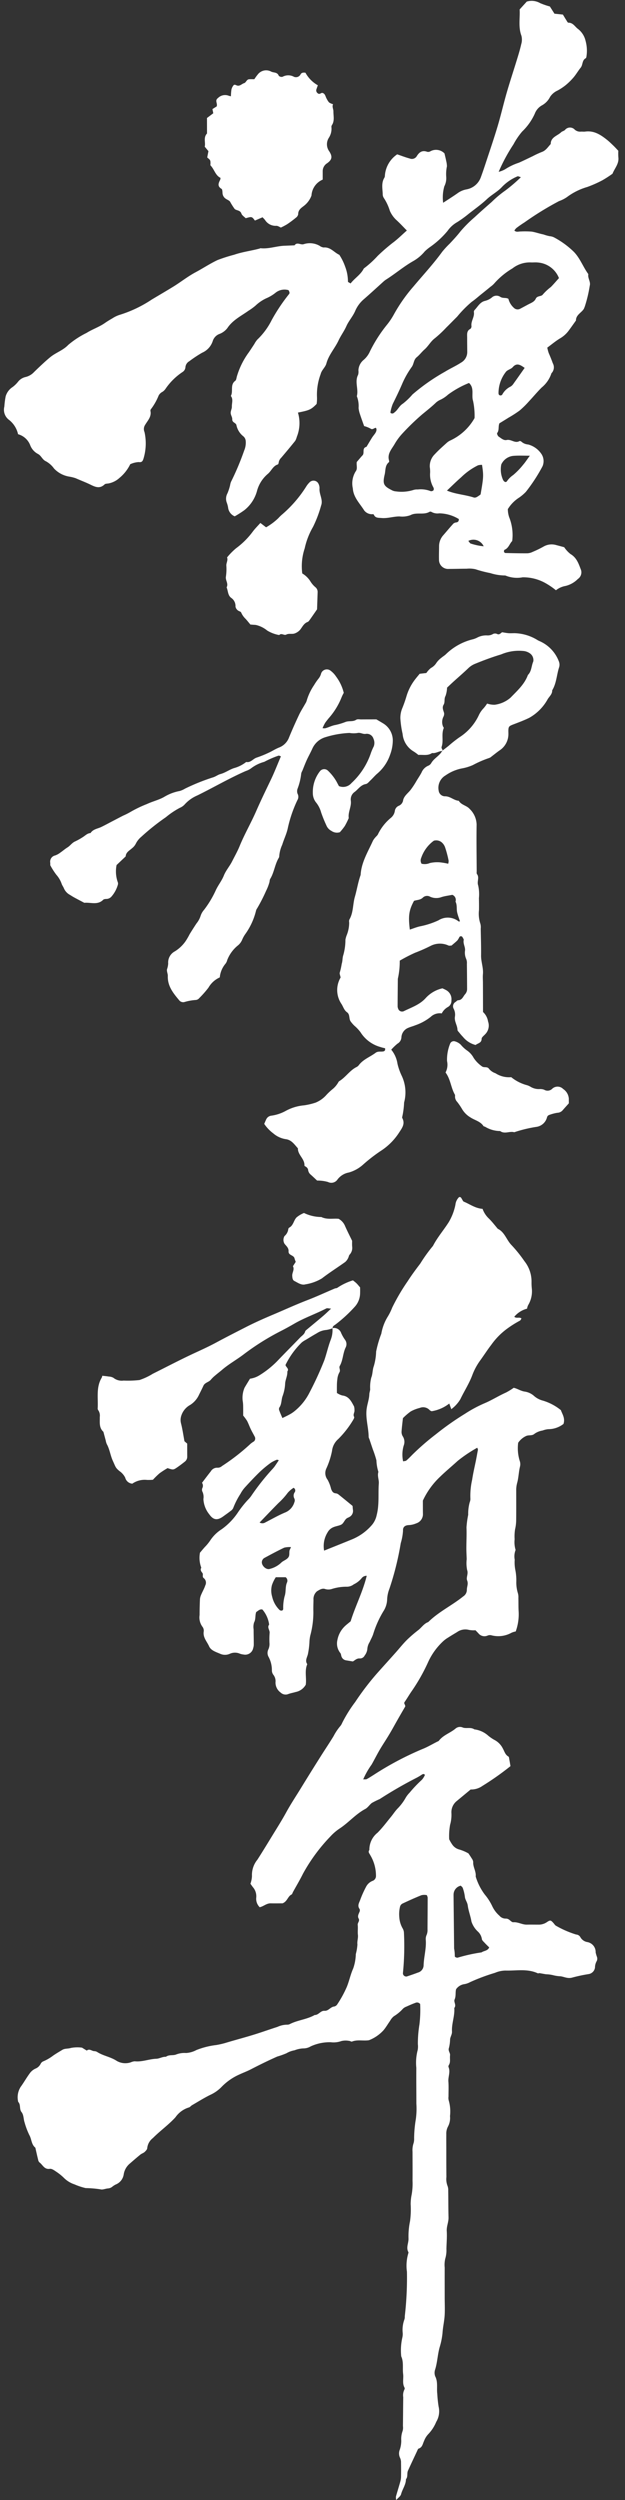
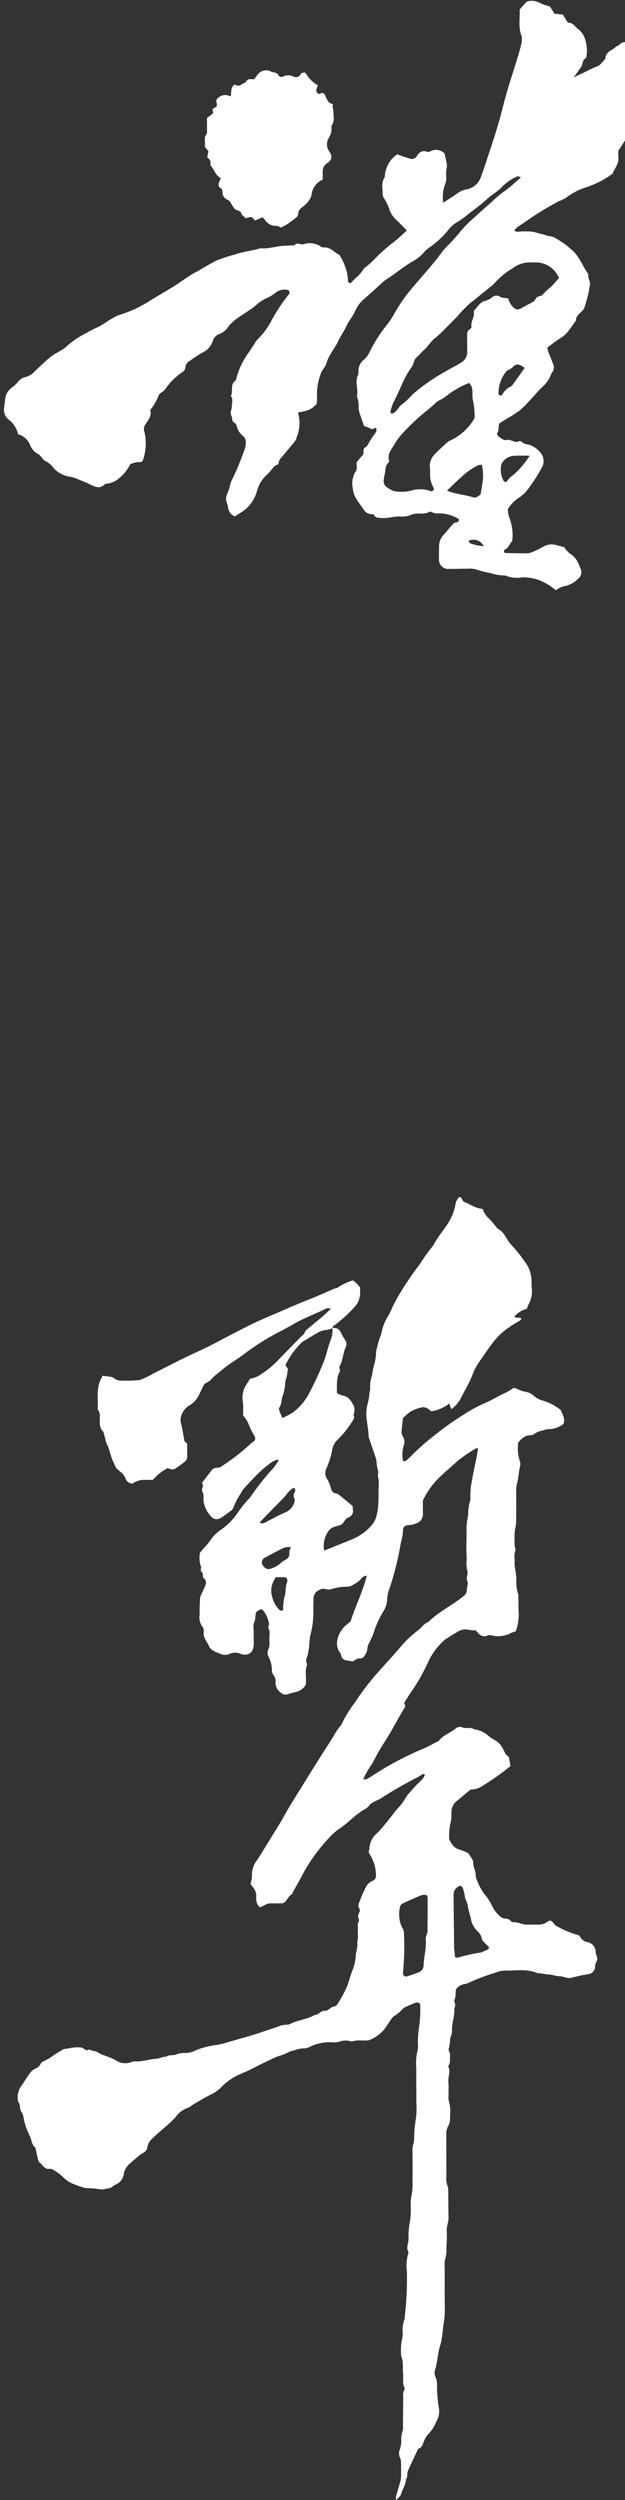
<svg xmlns="http://www.w3.org/2000/svg" width="116" height="464" viewBox="0 0 116 464">
  <rect x="0" y="0" width="116" height="464" fill="#333333" stroke="none" />
  <defs>
    <clipPath id="a">
      <rect width="116" height="464" transform="translate(-0.198 0.388)" fill="#fff" />
    </clipPath>
  </defs>
  <g transform="translate(0.641 0.071)">
    <g transform="translate(-0.443 -0.458)" clip-path="url(#a)">
-       <path d="M114.039,27.84a11.014,11.014,0,0,0,.009,1.217c.141,1.2-.7,2.03-1.086,3.032a21.8,21.8,0,0,1-1.878,1.217,22.15,22.15,0,0,1-2.793,1.239,11.741,11.741,0,0,0-3.8,1.892,6.389,6.389,0,0,1-1.456.737,56.627,56.627,0,0,0-6.411,3.949c-.518.323-1.018.677-1.5,1.042a2.164,2.164,0,0,0-.375.473c.37.359.8.157,1.184.17a16,16,0,0,1,2.05.029c.727.121,1.427.381,2.16.522a7.9,7.9,0,0,0,1.155.325,2.2,2.2,0,0,1,.958.3,16.014,16.014,0,0,1,3.558,2.631c1.164,1.221,1.694,2.8,2.663,4.113-.155.746.473,1.421.26,2.145a24.7,24.7,0,0,1-.884,3.756,4.7,4.7,0,0,1-.222.556c-.462.733-1.463,1.1-1.454,2.152-.478.661-.94,1.333-1.431,1.983a5.328,5.328,0,0,1-1.532,1.336c-.812.489-1.541,1.109-2.358,1.71a7.188,7.188,0,0,0,.267,1.015c.271.619.525,1.239.751,1.876a1.563,1.563,0,0,1-.247,1.867,5.7,5.7,0,0,1-1.806,2.64c-.826.816-1.566,1.719-2.362,2.566a17.365,17.365,0,0,1-1.723,1.7,21.616,21.616,0,0,1-2.057,1.329c-.576.361-1.155.715-1.709,1.056-.256.6,0,1.264-.419,1.806-.076.1.114.558.3.672.449.291.909.746,1.472.619.83-.188,1.534.69,2.373.2.072-.043.256.022.341.094a2.1,2.1,0,0,0,1.276.538,4.306,4.306,0,0,1,2.53,1.878,2.422,2.422,0,0,1,.132,2.158,31.067,31.067,0,0,1-3.1,4.76A8.2,8.2,0,0,1,95.631,92.2a6.629,6.629,0,0,0-2.1,2.143,4.99,4.99,0,0,0,.24,1.47,8.922,8.922,0,0,1,.574,4.451c-.5.482-.648,1.309-1.42,1.623-.076.031-.13.244-.108.354s.166.244.258.244c1.373.034,2.743.065,4.116.054a2.578,2.578,0,0,0,.971-.271,19.455,19.455,0,0,0,2.014-.984,2.984,2.984,0,0,1,2.371-.262c.462.119.92.244,1.445.385a5.608,5.608,0,0,0,1.173,1.271c1.18.688,1.53,1.867,1.963,2.983a1.492,1.492,0,0,1-.6,1.645,4.806,4.806,0,0,1-2.288,1.293,3.916,3.916,0,0,0-1.777.8,13.4,13.4,0,0,0-2.075-1.4,8.431,8.431,0,0,0-4.107-1.006,5.626,5.626,0,0,1-3.217-.338,9.151,9.151,0,0,1-2.791-.444,22.091,22.091,0,0,1-2.741-.713,5.129,5.129,0,0,0-1.635-.1c-1.1,0-2.2.04-3.293.038a1.694,1.694,0,0,1-1.848-1.75c-.022-.825.013-1.647.016-2.47a3.064,3.064,0,0,1,.8-2.053c.628-.722,1.234-1.457,1.88-2.16a1.1,1.1,0,0,1,.556-.2c.334-.065.44-.28.435-.616A7.179,7.179,0,0,0,80.81,95.12a2.271,2.271,0,0,1-1.4-.235.432.432,0,0,0-.386-.061c-1.106.67-2.434.016-3.585.645a4.416,4.416,0,0,1-2.017.226c-1.131,0-2.214.4-3.358.291-.547-.052-1.106.034-1.386-.594a.241.241,0,0,0-.162-.119,1.814,1.814,0,0,1-1.635-.681c-.814-1.313-2.01-2.429-2.118-4.113a4.223,4.223,0,0,1,.529-3.138c.39-.5.119-1.06.2-1.746.224-.258.527-.619.832-.975.087-.1.188-.2.276-.3.368-.453-.175-1.32.7-1.544.352-.58.693-1.168,1.054-1.741.325-.509.906-1.006.787-1.591-.105-.538-.63.282-1.032-.018a5.466,5.466,0,0,0-1.247-.5c-.229-.645-.509-1.4-.758-2.165a5.082,5.082,0,0,1-.271-1.183,4.942,4.942,0,0,0-.325-2.2c.359-1.3-.444-2.674.24-3.971a2.033,2.033,0,0,0,.056-.809,2.644,2.644,0,0,1,.976-1.959,4.438,4.438,0,0,0,1.18-1.611,26.376,26.376,0,0,1,3.185-4.96A12.842,12.842,0,0,0,72.389,58.2,29.69,29.69,0,0,1,76,53.044c1.79-2.14,3.7-4.184,5.341-6.45a16.344,16.344,0,0,1,1.391-1.513c.7-.744,1.389-1.486,2.021-2.3a23.552,23.552,0,0,1,2.611-2.613c1.043-.973,2.118-1.912,3.19-2.851a19.4,19.4,0,0,1,2.506-2.1,29.335,29.335,0,0,0,2.9-2.485c-.321-.085-.516-.211-.63-.157a8.572,8.572,0,0,0-2.856,1.939c-.819.905-1.945,1.461-2.84,2.306-1.039.975-2.214,1.806-3.338,2.685a20.574,20.574,0,0,1-2.145,1.56,5.474,5.474,0,0,0-1.81,1.643,16.512,16.512,0,0,1-3.3,3.023,8.145,8.145,0,0,0-.933.784,7.689,7.689,0,0,1-2.153,1.8c-1.774,1.011-3.324,2.351-5.05,3.438a3.792,3.792,0,0,0-.485.383c-1.218,1.1-2.418,2.212-3.659,3.286a5.941,5.941,0,0,0-1.557,2.138c-.437,1.015-1.193,1.824-1.629,2.8-.415.944-1.036,1.764-1.458,2.671-.686,1.468-1.835,2.68-2.261,4.281-.2.726-.873,1.188-1.061,1.968a10.859,10.859,0,0,0-.686,4.18,6.924,6.924,0,0,1-.063,1.36c-1.025,1.042-1.335,1.181-3.47,1.6a6.805,6.805,0,0,1-.209,4.507,2.945,2.945,0,0,1-.294.737c-.85,1.065-1.727,2.109-2.609,3.149a1.527,1.527,0,0,0-.462.887c-.011.123-.076.32-.159.347-.915.28-1.2,1.226-1.884,1.775a6.292,6.292,0,0,0-2,3.218,6.834,6.834,0,0,1-2.351,3.514,20.546,20.546,0,0,1-1.765,1.125,2.008,2.008,0,0,1-1.211-1.515,4.624,4.624,0,0,0-.245-.982,2.072,2.072,0,0,1,.108-1.771,9.327,9.327,0,0,0,.5-1.544,2.588,2.588,0,0,1,.159-.589A49.808,49.808,0,0,0,44.6,83.468a3.7,3.7,0,0,0,.285-1.788,1.247,1.247,0,0,0-.44-.854,3.537,3.537,0,0,1-1.276-2.033c-.065-.5-.812-.486-.781-1.118.02-.383-.276-.778-.292-1.172s.231-.787.218-1.177c-.025-.663.3-1.369-.188-1.99.487-.87-.191-2.071.819-2.813.179-.132.218-.482.28-.74a14.416,14.416,0,0,1,2.245-4.554c.343-.5.677-1.017,1.012-1.526a4.39,4.39,0,0,1,.561-.831,13,13,0,0,0,2.658-3.606,33.438,33.438,0,0,1,3.143-4.731c.081-.105.2-.249.177-.352-.034-.184-.132-.477-.245-.5a2.659,2.659,0,0,0-2.331.477,7.227,7.227,0,0,1-1.736,1.044A7.479,7.479,0,0,0,46.7,56.574a11.18,11.18,0,0,1-1.321.959c-1.38.982-2.93,1.73-3.914,3.225A3.359,3.359,0,0,1,40,61.832a2.057,2.057,0,0,0-1.229,1.293,3.555,3.555,0,0,1-1.99,2.194A23.647,23.647,0,0,0,34.4,66.9a1.407,1.407,0,0,0-.709,1.172,1.164,1.164,0,0,1-.523.814A11.523,11.523,0,0,0,30.008,72a2.032,2.032,0,0,1-.572.569,1.643,1.643,0,0,0-.709.679,10.807,10.807,0,0,1-1.391,2.483.477.477,0,0,0-.137.37c.236,1.076-.5,1.784-.971,2.582a1.4,1.4,0,0,0-.13,1.349,9.717,9.717,0,0,1-.206,5c-.128.356-.26.67-.857.574a4.325,4.325,0,0,0-1.586.4,7.535,7.535,0,0,1-2,2.544,4.154,4.154,0,0,1-1.976,1.013c-.26.058-.608.025-.774.182-.866.827-1.647.536-2.591.069-.9-.444-1.864-.8-2.793-1.215a7.481,7.481,0,0,0-1.173-.291,4.982,4.982,0,0,1-2.829-1.5,4.559,4.559,0,0,0-1.5-1.342c-.682-.3-.846-1.02-1.467-1.356a3.06,3.06,0,0,1-1.465-1.649,3.382,3.382,0,0,0-2.248-2.024A4.67,4.67,0,0,0,.987,77.8a2.344,2.344,0,0,1-.9-2.492,15.094,15.094,0,0,1,.245-1.9,3.087,3.087,0,0,1,1.29-1.728,5.468,5.468,0,0,0,1.023-1A2.461,2.461,0,0,1,4,69.826a3.116,3.116,0,0,0,1.575-.9q.878-.864,1.788-1.7c.4-.372.812-.731,1.232-1.078,1.045-.867,2.382-1.26,3.358-2.293a16.53,16.53,0,0,1,3.4-2.223c1.09-.69,2.328-1.087,3.385-1.827.446-.312.913-.594,1.386-.865a5.575,5.575,0,0,1,1.276-.628A23.03,23.03,0,0,0,27.45,55.44c1.337-.8,2.687-1.587,4.02-2.407,1.384-.856,2.658-1.878,4.1-2.649,1.375-.735,2.683-1.609,4.089-2.273a29.927,29.927,0,0,1,3.082-.986c1.537-.529,3.15-.724,4.713-1.143.063-.018.128-.072.191-.065,1.519.166,2.959-.412,4.455-.462.617-.02,1.234-.052,1.851-.076.471-.686,1.113-.022,1.7-.213a3.651,3.651,0,0,1,2.968.314,1.514,1.514,0,0,0,.738.3c1.249-.119,1.929.926,2.9,1.36a9.893,9.893,0,0,1,1.075,2.174,7.82,7.82,0,0,1,.527,2.8c-.013.085.292.211.491.343.774-1,1.891-1.643,2.454-2.781a18.039,18.039,0,0,0,2.573-2.338,35.25,35.25,0,0,1,2.779-2.414c.917-.675,1.73-1.495,2.636-2.295-.642-.645-1.283-1.351-1.99-1.988a5.153,5.153,0,0,1-1.162-1.658A9.275,9.275,0,0,0,70.527,36.6a1.281,1.281,0,0,1-.215-.769c-.04-1.013-.28-2.057.316-3.008a.809.809,0,0,0,.087-.394A5.229,5.229,0,0,1,73,28.49c.787.269,1.543.567,2.324.775a1.058,1.058,0,0,0,1.283-.39c.458-.764,1.016-1.2,1.961-.854a.8.8,0,0,0,.588-.092,2.176,2.176,0,0,1,2.62.392c.11.475.227.928.316,1.385a4.647,4.647,0,0,1,.139,1,7.028,7.028,0,0,0-.132,1.948,3.344,3.344,0,0,1-.354,1.775,7.664,7.664,0,0,0-.218,3.055c.94-.621,1.806-1.161,2.64-1.748a4.051,4.051,0,0,1,1.633-.728,3.49,3.49,0,0,0,2.719-2.248c.328-.89.63-1.791.926-2.689.74-2.252,1.51-4.5,2.187-6.766.619-2.073,1.1-4.187,1.7-6.266.583-2.019,1.245-4.014,1.86-6.024.3-.97.6-1.943.821-2.934a2.991,2.991,0,0,0,.045-1.6c-.61-1.614-.238-3.252-.334-4.881.48-.531.94-1.033,1.326-1.459a3.121,3.121,0,0,1,2.472.282,13.655,13.655,0,0,0,1.815.628c.227.356.516.811.848,1.336.5.054,1.03.108,1.568.164.22.361.424.71.642,1.051.108.166.242.457.363.457.9-.018,1.238.775,1.837,1.19a3.9,3.9,0,0,1,1.371,2.2,6.854,6.854,0,0,1,.164,2.844c-.009.13-.056.32-.148.368-.7.381-.5,1.217-.926,1.741-.469.576-.837,1.233-1.317,1.8a11.553,11.553,0,0,1-1.463,1.443,10.107,10.107,0,0,1-1.525,1.011,3.251,3.251,0,0,0-1.386,1.183,3.65,3.65,0,0,1-1.534,1.58,2.96,2.96,0,0,0-1.3,1.537,10.675,10.675,0,0,1-2.353,3.319,13.3,13.3,0,0,0-1.593,2.353,32.324,32.324,0,0,0-2.755,5.112,4.777,4.777,0,0,0,1.2-.473,10.679,10.679,0,0,1,2.557-1.221c.866-.385,1.721-.809,2.58-1.217a17.308,17.308,0,0,1,1.66-.769c.778-.269,1.153-.941,1.667-1.479,0-1.3,1.234-1.511,1.934-2.19.191-.179.5-.229.7-.41a1.192,1.192,0,0,1,1.81-.087,1.479,1.479,0,0,0,1.131.385c.274-.02.554.027.823-.009,1.635-.226,2.871.592,4.056,1.535.428.341.819.731,1.214,1.109.294.287.568.594.886.928M103.023,51.462a4.588,4.588,0,0,0-3.973-2.9c-.406-.047-.823.011-1.234-.011a5.222,5.222,0,0,0-3.428,1.112,13.958,13.958,0,0,0-3.307,2.714,3.987,3.987,0,0,1-.76.686c-.572.477-1.158.946-1.741,1.414s-1.135.97-1.747,1.39a20.931,20.931,0,0,0-2.708,2.752c-.682.675-1.348,1.367-2.035,2.039a20.914,20.914,0,0,1-2.1,1.968c-.778.58-1.2,1.448-1.907,2.071-.514.45-.929,1.02-1.456,1.45-.583.473-.52,1.221-.915,1.786a16.547,16.547,0,0,0-1.725,3.008c-.559,1.318-1.18,2.6-1.813,3.877a7.566,7.566,0,0,0-.431,1.553.187.187,0,0,0,.09.161.676.676,0,0,0,.37.054,1.066,1.066,0,0,0,.33-.229c.594-.448.848-1.181,1.532-1.6a12.18,12.18,0,0,0,1.772-1.7,36.661,36.661,0,0,1,6.019-4.213c.969-.6,2.019-1.06,2.977-1.685a2.249,2.249,0,0,0,1.169-2c-.007-.89-.018-1.777-.018-2.667,0-.605-.117-1.246.6-1.609a.638.638,0,0,0,.2-.538c-.119-.912.6-1.674.449-2.589a.5.5,0,0,1,.132-.368c.6-.625,1.009-1.488,1.945-1.7a3.184,3.184,0,0,0,1.261-.63,1.263,1.263,0,0,1,1.521-.143c.5.361,1.077.112,1.546.39A3.357,3.357,0,0,0,94.673,57a.976.976,0,0,0,1.142.155c.482-.253.962-.513,1.44-.771.541-.291,1.191-.5,1.458-1.085.287-.625,1.036-.359,1.341-.818a9.871,9.871,0,0,1,1.463-1.363c.482-.484.924-1.009,1.505-1.652M86.333,70.924a17.576,17.576,0,0,0-3.888,2.158A5.967,5.967,0,0,1,81.109,74a3.439,3.439,0,0,0-.866.522c-.83.807-1.741,1.515-2.629,2.252a43.947,43.947,0,0,0-3.686,3.57,10.821,10.821,0,0,0-1.436,1.968c-.534.908-1.346,1.746-1.018,2.961.031.112.052.3-.009.354-.745.587-.606,1.508-.783,2.266-.417,1.764-.22,2.154,1.324,2.936a1.832,1.832,0,0,0,.769.22,7.334,7.334,0,0,0,3.235-.262,2.146,2.146,0,0,1,.8-.094,4.969,4.969,0,0,1,2.4.312.59.59,0,0,0,.534-.17.619.619,0,0,0-.031-.533,4.789,4.789,0,0,1-.6-2.748,5.818,5.818,0,0,0-.063-1.022,3.089,3.089,0,0,1,.942-2.394c.693-.755,1.472-1.432,2.232-2.125a2.683,2.683,0,0,1,.68-.435,10,10,0,0,0,4.455-4.135,13.252,13.252,0,0,0-.274-3.174c-.357-1.085.3-2.38-.754-3.342M82.235,90.9c1.6.686,3.376.751,5.029,1.3a.871.871,0,0,0,.57-.139,5.241,5.241,0,0,0,.642-.446c.559-3.2.572-3.49.269-5.493a2.623,2.623,0,0,0-.749.087,12.12,12.12,0,0,0-3.129,2.225c-.906.789-1.759,1.641-2.631,2.461m15.382-6.47c-1.149,0-2.1-.049-3.033.025a2.752,2.752,0,0,0-2.142,1.363.84.84,0,0,0-.15.37,4.681,4.681,0,0,0,.366,2.763c.227.372.525.506.734.186a4.387,4.387,0,0,1,1.131-1.116,13.29,13.29,0,0,0,1.833-1.889c.4-.455.725-.97,1.263-1.7m-.962-16.3-.269-.184c-.657-.444-1.265-.737-1.947.047-.334.385-1.018.5-1.294.908a6.4,6.4,0,0,0-1.344,3.94c.011.238.119.381.332.4a.413.413,0,0,0,.35-.132,3.464,3.464,0,0,1,1.57-1.517,1.778,1.778,0,0,0,.559-.574c.671-.928,1.323-1.867,2.044-2.889m-7.607,33.113a2.091,2.091,0,0,0-2.853-1c.2.229.323.486.476.5a11.035,11.035,0,0,0,2.378.5" transform="translate(0.522 0.541)" fill="#fff" fill-rule="evenodd" />
+       <path d="M114.039,27.84a11.014,11.014,0,0,0,.009,1.217c.141,1.2-.7,2.03-1.086,3.032a21.8,21.8,0,0,1-1.878,1.217,22.15,22.15,0,0,1-2.793,1.239,11.741,11.741,0,0,0-3.8,1.892,6.389,6.389,0,0,1-1.456.737,56.627,56.627,0,0,0-6.411,3.949c-.518.323-1.018.677-1.5,1.042a2.164,2.164,0,0,0-.375.473c.37.359.8.157,1.184.17a16,16,0,0,1,2.05.029c.727.121,1.427.381,2.16.522a7.9,7.9,0,0,0,1.155.325,2.2,2.2,0,0,1,.958.3,16.014,16.014,0,0,1,3.558,2.631c1.164,1.221,1.694,2.8,2.663,4.113-.155.746.473,1.421.26,2.145a24.7,24.7,0,0,1-.884,3.756,4.7,4.7,0,0,1-.222.556c-.462.733-1.463,1.1-1.454,2.152-.478.661-.94,1.333-1.431,1.983a5.328,5.328,0,0,1-1.532,1.336c-.812.489-1.541,1.109-2.358,1.71a7.188,7.188,0,0,0,.267,1.015c.271.619.525,1.239.751,1.876a1.563,1.563,0,0,1-.247,1.867,5.7,5.7,0,0,1-1.806,2.64c-.826.816-1.566,1.719-2.362,2.566a17.365,17.365,0,0,1-1.723,1.7,21.616,21.616,0,0,1-2.057,1.329c-.576.361-1.155.715-1.709,1.056-.256.6,0,1.264-.419,1.806-.076.1.114.558.3.672.449.291.909.746,1.472.619.83-.188,1.534.69,2.373.2.072-.043.256.022.341.094a2.1,2.1,0,0,0,1.276.538,4.306,4.306,0,0,1,2.53,1.878,2.422,2.422,0,0,1,.132,2.158,31.067,31.067,0,0,1-3.1,4.76A8.2,8.2,0,0,1,95.631,92.2a6.629,6.629,0,0,0-2.1,2.143,4.99,4.99,0,0,0,.24,1.47,8.922,8.922,0,0,1,.574,4.451c-.5.482-.648,1.309-1.42,1.623-.076.031-.13.244-.108.354s.166.244.258.244c1.373.034,2.743.065,4.116.054a2.578,2.578,0,0,0,.971-.271,19.455,19.455,0,0,0,2.014-.984,2.984,2.984,0,0,1,2.371-.262c.462.119.92.244,1.445.385a5.608,5.608,0,0,0,1.173,1.271c1.18.688,1.53,1.867,1.963,2.983a1.492,1.492,0,0,1-.6,1.645,4.806,4.806,0,0,1-2.288,1.293,3.916,3.916,0,0,0-1.777.8,13.4,13.4,0,0,0-2.075-1.4,8.431,8.431,0,0,0-4.107-1.006,5.626,5.626,0,0,1-3.217-.338,9.151,9.151,0,0,1-2.791-.444,22.091,22.091,0,0,1-2.741-.713,5.129,5.129,0,0,0-1.635-.1c-1.1,0-2.2.04-3.293.038a1.694,1.694,0,0,1-1.848-1.75c-.022-.825.013-1.647.016-2.47a3.064,3.064,0,0,1,.8-2.053c.628-.722,1.234-1.457,1.88-2.16a1.1,1.1,0,0,1,.556-.2c.334-.065.44-.28.435-.616A7.179,7.179,0,0,0,80.81,95.12a2.271,2.271,0,0,1-1.4-.235.432.432,0,0,0-.386-.061c-1.106.67-2.434.016-3.585.645a4.416,4.416,0,0,1-2.017.226c-1.131,0-2.214.4-3.358.291-.547-.052-1.106.034-1.386-.594a.241.241,0,0,0-.162-.119,1.814,1.814,0,0,1-1.635-.681c-.814-1.313-2.01-2.429-2.118-4.113a4.223,4.223,0,0,1,.529-3.138c.39-.5.119-1.06.2-1.746.224-.258.527-.619.832-.975.087-.1.188-.2.276-.3.368-.453-.175-1.32.7-1.544.352-.58.693-1.168,1.054-1.741.325-.509.906-1.006.787-1.591-.105-.538-.63.282-1.032-.018a5.466,5.466,0,0,0-1.247-.5c-.229-.645-.509-1.4-.758-2.165a5.082,5.082,0,0,1-.271-1.183,4.942,4.942,0,0,0-.325-2.2c.359-1.3-.444-2.674.24-3.971a2.033,2.033,0,0,0,.056-.809,2.644,2.644,0,0,1,.976-1.959,4.438,4.438,0,0,0,1.18-1.611,26.376,26.376,0,0,1,3.185-4.96A12.842,12.842,0,0,0,72.389,58.2,29.69,29.69,0,0,1,76,53.044c1.79-2.14,3.7-4.184,5.341-6.45a16.344,16.344,0,0,1,1.391-1.513c.7-.744,1.389-1.486,2.021-2.3a23.552,23.552,0,0,1,2.611-2.613c1.043-.973,2.118-1.912,3.19-2.851a19.4,19.4,0,0,1,2.506-2.1,29.335,29.335,0,0,0,2.9-2.485c-.321-.085-.516-.211-.63-.157a8.572,8.572,0,0,0-2.856,1.939c-.819.905-1.945,1.461-2.84,2.306-1.039.975-2.214,1.806-3.338,2.685a20.574,20.574,0,0,1-2.145,1.56,5.474,5.474,0,0,0-1.81,1.643,16.512,16.512,0,0,1-3.3,3.023,8.145,8.145,0,0,0-.933.784,7.689,7.689,0,0,1-2.153,1.8c-1.774,1.011-3.324,2.351-5.05,3.438a3.792,3.792,0,0,0-.485.383c-1.218,1.1-2.418,2.212-3.659,3.286a5.941,5.941,0,0,0-1.557,2.138c-.437,1.015-1.193,1.824-1.629,2.8-.415.944-1.036,1.764-1.458,2.671-.686,1.468-1.835,2.68-2.261,4.281-.2.726-.873,1.188-1.061,1.968a10.859,10.859,0,0,0-.686,4.18,6.924,6.924,0,0,1-.063,1.36c-1.025,1.042-1.335,1.181-3.47,1.6a6.805,6.805,0,0,1-.209,4.507,2.945,2.945,0,0,1-.294.737c-.85,1.065-1.727,2.109-2.609,3.149a1.527,1.527,0,0,0-.462.887c-.011.123-.076.32-.159.347-.915.28-1.2,1.226-1.884,1.775a6.292,6.292,0,0,0-2,3.218,6.834,6.834,0,0,1-2.351,3.514,20.546,20.546,0,0,1-1.765,1.125,2.008,2.008,0,0,1-1.211-1.515,4.624,4.624,0,0,0-.245-.982,2.072,2.072,0,0,1,.108-1.771,9.327,9.327,0,0,0,.5-1.544,2.588,2.588,0,0,1,.159-.589A49.808,49.808,0,0,0,44.6,83.468a3.7,3.7,0,0,0,.285-1.788,1.247,1.247,0,0,0-.44-.854,3.537,3.537,0,0,1-1.276-2.033c-.065-.5-.812-.486-.781-1.118.02-.383-.276-.778-.292-1.172s.231-.787.218-1.177c-.025-.663.3-1.369-.188-1.99.487-.87-.191-2.071.819-2.813.179-.132.218-.482.28-.74a14.416,14.416,0,0,1,2.245-4.554c.343-.5.677-1.017,1.012-1.526a4.39,4.39,0,0,1,.561-.831,13,13,0,0,0,2.658-3.606,33.438,33.438,0,0,1,3.143-4.731c.081-.105.2-.249.177-.352-.034-.184-.132-.477-.245-.5a2.659,2.659,0,0,0-2.331.477,7.227,7.227,0,0,1-1.736,1.044A7.479,7.479,0,0,0,46.7,56.574a11.18,11.18,0,0,1-1.321.959c-1.38.982-2.93,1.73-3.914,3.225A3.359,3.359,0,0,1,40,61.832a2.057,2.057,0,0,0-1.229,1.293,3.555,3.555,0,0,1-1.99,2.194A23.647,23.647,0,0,0,34.4,66.9a1.407,1.407,0,0,0-.709,1.172,1.164,1.164,0,0,1-.523.814A11.523,11.523,0,0,0,30.008,72a2.032,2.032,0,0,1-.572.569,1.643,1.643,0,0,0-.709.679,10.807,10.807,0,0,1-1.391,2.483.477.477,0,0,0-.137.37c.236,1.076-.5,1.784-.971,2.582a1.4,1.4,0,0,0-.13,1.349,9.717,9.717,0,0,1-.206,5c-.128.356-.26.67-.857.574a4.325,4.325,0,0,0-1.586.4,7.535,7.535,0,0,1-2,2.544,4.154,4.154,0,0,1-1.976,1.013c-.26.058-.608.025-.774.182-.866.827-1.647.536-2.591.069-.9-.444-1.864-.8-2.793-1.215a7.481,7.481,0,0,0-1.173-.291,4.982,4.982,0,0,1-2.829-1.5,4.559,4.559,0,0,0-1.5-1.342c-.682-.3-.846-1.02-1.467-1.356a3.06,3.06,0,0,1-1.465-1.649,3.382,3.382,0,0,0-2.248-2.024A4.67,4.67,0,0,0,.987,77.8a2.344,2.344,0,0,1-.9-2.492,15.094,15.094,0,0,1,.245-1.9,3.087,3.087,0,0,1,1.29-1.728,5.468,5.468,0,0,0,1.023-1A2.461,2.461,0,0,1,4,69.826a3.116,3.116,0,0,0,1.575-.9q.878-.864,1.788-1.7c.4-.372.812-.731,1.232-1.078,1.045-.867,2.382-1.26,3.358-2.293a16.53,16.53,0,0,1,3.4-2.223c1.09-.69,2.328-1.087,3.385-1.827.446-.312.913-.594,1.386-.865a5.575,5.575,0,0,1,1.276-.628A23.03,23.03,0,0,0,27.45,55.44c1.337-.8,2.687-1.587,4.02-2.407,1.384-.856,2.658-1.878,4.1-2.649,1.375-.735,2.683-1.609,4.089-2.273a29.927,29.927,0,0,1,3.082-.986c1.537-.529,3.15-.724,4.713-1.143.063-.018.128-.072.191-.065,1.519.166,2.959-.412,4.455-.462.617-.02,1.234-.052,1.851-.076.471-.686,1.113-.022,1.7-.213a3.651,3.651,0,0,1,2.968.314,1.514,1.514,0,0,0,.738.3c1.249-.119,1.929.926,2.9,1.36a9.893,9.893,0,0,1,1.075,2.174,7.82,7.82,0,0,1,.527,2.8c-.013.085.292.211.491.343.774-1,1.891-1.643,2.454-2.781a18.039,18.039,0,0,0,2.573-2.338,35.25,35.25,0,0,1,2.779-2.414c.917-.675,1.73-1.495,2.636-2.295-.642-.645-1.283-1.351-1.99-1.988a5.153,5.153,0,0,1-1.162-1.658A9.275,9.275,0,0,0,70.527,36.6a1.281,1.281,0,0,1-.215-.769c-.04-1.013-.28-2.057.316-3.008a.809.809,0,0,0,.087-.394A5.229,5.229,0,0,1,73,28.49c.787.269,1.543.567,2.324.775a1.058,1.058,0,0,0,1.283-.39c.458-.764,1.016-1.2,1.961-.854a.8.8,0,0,0,.588-.092,2.176,2.176,0,0,1,2.62.392c.11.475.227.928.316,1.385a4.647,4.647,0,0,1,.139,1,7.028,7.028,0,0,0-.132,1.948,3.344,3.344,0,0,1-.354,1.775,7.664,7.664,0,0,0-.218,3.055c.94-.621,1.806-1.161,2.64-1.748a4.051,4.051,0,0,1,1.633-.728,3.49,3.49,0,0,0,2.719-2.248c.328-.89.63-1.791.926-2.689.74-2.252,1.51-4.5,2.187-6.766.619-2.073,1.1-4.187,1.7-6.266.583-2.019,1.245-4.014,1.86-6.024.3-.97.6-1.943.821-2.934a2.991,2.991,0,0,0,.045-1.6c-.61-1.614-.238-3.252-.334-4.881.48-.531.94-1.033,1.326-1.459a3.121,3.121,0,0,1,2.472.282,13.655,13.655,0,0,0,1.815.628c.227.356.516.811.848,1.336.5.054,1.03.108,1.568.164.22.361.424.71.642,1.051.108.166.242.457.363.457.9-.018,1.238.775,1.837,1.19a3.9,3.9,0,0,1,1.371,2.2,6.854,6.854,0,0,1,.164,2.844c-.009.13-.056.32-.148.368-.7.381-.5,1.217-.926,1.741-.469.576-.837,1.233-1.317,1.8c.866-.385,1.721-.809,2.58-1.217a17.308,17.308,0,0,1,1.66-.769c.778-.269,1.153-.941,1.667-1.479,0-1.3,1.234-1.511,1.934-2.19.191-.179.5-.229.7-.41a1.192,1.192,0,0,1,1.81-.087,1.479,1.479,0,0,0,1.131.385c.274-.02.554.027.823-.009,1.635-.226,2.871.592,4.056,1.535.428.341.819.731,1.214,1.109.294.287.568.594.886.928M103.023,51.462a4.588,4.588,0,0,0-3.973-2.9c-.406-.047-.823.011-1.234-.011a5.222,5.222,0,0,0-3.428,1.112,13.958,13.958,0,0,0-3.307,2.714,3.987,3.987,0,0,1-.76.686c-.572.477-1.158.946-1.741,1.414s-1.135.97-1.747,1.39a20.931,20.931,0,0,0-2.708,2.752c-.682.675-1.348,1.367-2.035,2.039a20.914,20.914,0,0,1-2.1,1.968c-.778.58-1.2,1.448-1.907,2.071-.514.45-.929,1.02-1.456,1.45-.583.473-.52,1.221-.915,1.786a16.547,16.547,0,0,0-1.725,3.008c-.559,1.318-1.18,2.6-1.813,3.877a7.566,7.566,0,0,0-.431,1.553.187.187,0,0,0,.09.161.676.676,0,0,0,.37.054,1.066,1.066,0,0,0,.33-.229c.594-.448.848-1.181,1.532-1.6a12.18,12.18,0,0,0,1.772-1.7,36.661,36.661,0,0,1,6.019-4.213c.969-.6,2.019-1.06,2.977-1.685a2.249,2.249,0,0,0,1.169-2c-.007-.89-.018-1.777-.018-2.667,0-.605-.117-1.246.6-1.609a.638.638,0,0,0,.2-.538c-.119-.912.6-1.674.449-2.589a.5.5,0,0,1,.132-.368c.6-.625,1.009-1.488,1.945-1.7a3.184,3.184,0,0,0,1.261-.63,1.263,1.263,0,0,1,1.521-.143c.5.361,1.077.112,1.546.39A3.357,3.357,0,0,0,94.673,57a.976.976,0,0,0,1.142.155c.482-.253.962-.513,1.44-.771.541-.291,1.191-.5,1.458-1.085.287-.625,1.036-.359,1.341-.818a9.871,9.871,0,0,1,1.463-1.363c.482-.484.924-1.009,1.505-1.652M86.333,70.924a17.576,17.576,0,0,0-3.888,2.158A5.967,5.967,0,0,1,81.109,74a3.439,3.439,0,0,0-.866.522c-.83.807-1.741,1.515-2.629,2.252a43.947,43.947,0,0,0-3.686,3.57,10.821,10.821,0,0,0-1.436,1.968c-.534.908-1.346,1.746-1.018,2.961.031.112.052.3-.009.354-.745.587-.606,1.508-.783,2.266-.417,1.764-.22,2.154,1.324,2.936a1.832,1.832,0,0,0,.769.22,7.334,7.334,0,0,0,3.235-.262,2.146,2.146,0,0,1,.8-.094,4.969,4.969,0,0,1,2.4.312.59.59,0,0,0,.534-.17.619.619,0,0,0-.031-.533,4.789,4.789,0,0,1-.6-2.748,5.818,5.818,0,0,0-.063-1.022,3.089,3.089,0,0,1,.942-2.394c.693-.755,1.472-1.432,2.232-2.125a2.683,2.683,0,0,1,.68-.435,10,10,0,0,0,4.455-4.135,13.252,13.252,0,0,0-.274-3.174c-.357-1.085.3-2.38-.754-3.342M82.235,90.9c1.6.686,3.376.751,5.029,1.3a.871.871,0,0,0,.57-.139,5.241,5.241,0,0,0,.642-.446c.559-3.2.572-3.49.269-5.493a2.623,2.623,0,0,0-.749.087,12.12,12.12,0,0,0-3.129,2.225c-.906.789-1.759,1.641-2.631,2.461m15.382-6.47c-1.149,0-2.1-.049-3.033.025a2.752,2.752,0,0,0-2.142,1.363.84.84,0,0,0-.15.37,4.681,4.681,0,0,0,.366,2.763c.227.372.525.506.734.186a4.387,4.387,0,0,1,1.131-1.116,13.29,13.29,0,0,0,1.833-1.889c.4-.455.725-.97,1.263-1.7m-.962-16.3-.269-.184c-.657-.444-1.265-.737-1.947.047-.334.385-1.018.5-1.294.908a6.4,6.4,0,0,0-1.344,3.94c.011.238.119.381.332.4a.413.413,0,0,0,.35-.132,3.464,3.464,0,0,1,1.57-1.517,1.778,1.778,0,0,0,.559-.574c.671-.928,1.323-1.867,2.044-2.889m-7.607,33.113a2.091,2.091,0,0,0-2.853-1c.2.229.323.486.476.5a11.035,11.035,0,0,0,2.378.5" transform="translate(0.522 0.541)" fill="#fff" fill-rule="evenodd" />
      <path d="M25.824,7.394a9.466,9.466,0,0,1,.646-.89A1.955,1.955,0,0,1,29,6.015c.469.19,1.108.067,1.353.744a.762.762,0,0,0,.716.186,2.182,2.182,0,0,1,2.1,0,.952.952,0,0,0,1.234-.45c.186-.343.55-.356.906-.3a5.945,5.945,0,0,0,2.3,2.331c-.085.233-.179.48-.26.728a.639.639,0,0,0,.206.726c.262.249.48.108.718-.02a.6.6,0,0,1,.209-.018c.536.168.534.731.783,1.109a2.984,2.984,0,0,0,.435.668,2.785,2.785,0,0,0,.738.32c-.236.453.067.883.061,1.327-.009.872.258,1.777-.305,2.591a.63.63,0,0,0-.056.4,3.086,3.086,0,0,1-.5,1.932,2.227,2.227,0,0,0,.085,2.49c.624.968.543,1.551-.4,2.219a1.724,1.724,0,0,0-.812,1.533c0,.48,0,.959,0,1.5a3.42,3.42,0,0,0-2.082,2.956,4.3,4.3,0,0,1-1.344,1.867c-.523.419-1.14.764-1.122,1.6a1.032,1.032,0,0,1-.424.645,19.78,19.78,0,0,1-1.633,1.217,11.83,11.83,0,0,1-1.16.614c-.249-.1-.565-.343-.866-.323a2.31,2.31,0,0,1-2.075-1.085c-.126-.164-.276-.3-.455-.5-.482.206-.951.41-1.418.612-.57-.762-.57-.762-1.709-.437-.267-.271-.682-.515-.8-.863-.236-.666-.911-.531-1.261-.867a12.451,12.451,0,0,1-.85-1.351c-.2-.253-.57-.365-.843-.569a1.328,1.328,0,0,1-.554-1.047c-.016-.26-.025-.659-.182-.753-.861-.511-.527-1.116-.222-1.744a1.23,1.23,0,0,0,.027-.3c-.949-.446-1.135-1.573-1.844-2.3-.058-.061-.009-.231-.009-.352-.007-.634-.007-.634-.608-1.125q.1-.538.229-1.172c-.186-.224-.4-.486-.691-.836.193-.762-.3-1.688.424-2.447l-.007-2.873,1.171-.883c-.054-.262-.105-.518-.159-.773l.785-.491c.22-.558-.408-1.085.245-1.56a1.857,1.857,0,0,1,1.866-.471c.162.061.332.1.536.152A10.83,10.83,0,0,1,21.575,9.3a1.988,1.988,0,0,1,.343-.719c.211-.3.446-.087.7-.011.525.159.868-.309,1.315-.444.37-.112.451-.7.929-.722.336-.02.673,0,.967-.007" transform="translate(21.185 7.692)" fill="#fff" fill-rule="evenodd" />
-       <path d="M32.556,56.955A4.518,4.518,0,0,1,34.1,58.481a4.461,4.461,0,0,0,.931,1.058,1.133,1.133,0,0,1,.379.9c-.036,1.091-.072,2.185-.108,3.18-.476.688-.893,1.3-1.326,1.907-.119.166-.251.372-.424.435-.707.262-.969.914-1.389,1.443a2.419,2.419,0,0,1-.983.677c-.5.2-1.077-.045-1.6.226-.4.206-.891-.359-1.3.085a6.4,6.4,0,0,1-2.232-.84,5.146,5.146,0,0,0-2.071-1.029,3.132,3.132,0,0,0-.408-.034l-.637-.049c-.3-.352-.585-.724-.906-1.069a3.554,3.554,0,0,1-.805-1.156c-.076-.2-.471-.251-.657-.433a1.151,1.151,0,0,1-.4-.666,1.817,1.817,0,0,0-.749-1.593c-.7-.475-.606-1.32-.9-1.983.384-.672-.218-1.275-.137-1.934a9.544,9.544,0,0,0,.092-2.051c-.056-.547.35-1.031.13-1.571a12.454,12.454,0,0,1,1.678-1.706,14.616,14.616,0,0,0,3.149-3.16c.415-.536.9-1.02,1.357-1.533.361.278.677.518,1.057.811a11.384,11.384,0,0,0,2.288-1.71,7.418,7.418,0,0,1,.738-.715,22.887,22.887,0,0,0,4.5-5.265,4.074,4.074,0,0,1,.518-.63,1.021,1.021,0,0,1,1.7.273,1.8,1.8,0,0,1,.179.787c-.112,1.1.7,2.136.292,3.212a22.04,22.04,0,0,1-1.507,3.976A13.683,13.683,0,0,0,33.009,52.3a10.475,10.475,0,0,0-.453,4.655" transform="translate(23.345 49.862)" fill="#fff" fill-rule="evenodd" />
-       <path d="M54.648,74.33c-.68-.013-1.256.493-1.956.379-.781.547-1.662.291-2.542.354a7.532,7.532,0,0,0-.882-.645,4.2,4.2,0,0,1-2.044-3.268,17.6,17.6,0,0,1-.415-2.873,4.689,4.689,0,0,1,.381-1.943,23.593,23.593,0,0,0,.774-2.23,9.584,9.584,0,0,1,1.6-3.082c.258-.336.536-.661.828-1.02l1.238-.141a4.281,4.281,0,0,1,.85-.932,2.7,2.7,0,0,0,1.039-.984,4.268,4.268,0,0,1,.9-.91c.274-.242.606-.421.859-.679a10.836,10.836,0,0,1,5.063-2.775,4.273,4.273,0,0,0,.68-.267,3.564,3.564,0,0,1,1.943-.43,1.913,1.913,0,0,0,1.052-.273.872.872,0,0,1,.7-.018c.46.253.666-.105.976-.3.381.058.785.141,1.189.175.366.029.738,0,1.108,0a8.448,8.448,0,0,1,4.291,1.291c.209.121.44.208.657.318a6.679,6.679,0,0,1,3.268,3.577,1.664,1.664,0,0,1,.09,1.069c-.485,1.437-.493,3.017-1.308,4.35.027.686-.5,1.112-.819,1.614a8.868,8.868,0,0,1-3.419,3.478c-.978.486-2.01.863-3.031,1.257-.754.294-.85.39-.866,1.17,0,.184.011.37.009.554a3.622,3.622,0,0,1-1.651,3.086c-.5.35-.974.742-1.46,1.109a1.3,1.3,0,0,1-.462.291,19.661,19.661,0,0,0-3.015,1.307,8.7,8.7,0,0,1-2.073.632A7.981,7.981,0,0,0,55.2,78.859a2.67,2.67,0,0,0-1.281,2.846,1.188,1.188,0,0,0,1.137,1.038c1-.038,1.667.769,2.591.829.462.789,1.456.867,2.014,1.506a4.178,4.178,0,0,1,1.3,2.9c-.047,2.884,0,5.773.016,8.66,0,.184-.045.419.049.54.5.652-.045,1.383.224,2.1a7.608,7.608,0,0,1,.139,2.373c.016.737.025,1.475.011,2.21a5.833,5.833,0,0,0,.262,2.541,2.542,2.542,0,0,1,.061.912c.029,1.658.087,3.319.065,4.98-.016,1.168.449,2.275.345,3.449-.052.549,0,1.1,0,1.654.009,1.782.011,3.563.016,5.379a3.045,3.045,0,0,1,.935,1.755,2.277,2.277,0,0,1-.532,2.371c-.245.273-.657.56-.66.843-.009.782-.657.8-1.124,1.154a4.442,4.442,0,0,1-2.346-1.513c-.256-.258-.487-.542-.718-.827-.117-.141-.289-.3-.294-.459-.013-.861-.635-1.593-.467-2.5a2.343,2.343,0,0,0-.238-1.421.94.94,0,0,1,.37-1.284c.148-.11.3-.294.458-.3.758-.027.915-.7,1.3-1.127a1.45,1.45,0,0,0,.361-1.013q-.01-2.3-.038-4.612a2.011,2.011,0,0,0-.121-.9,2.82,2.82,0,0,1-.218-1.62c.043-.654-.4-1.237-.249-1.912.029-.143-.128-.336-.213-.5a.341.341,0,0,0-.585-.058,4.067,4.067,0,0,1-.37.625c-.348.345-.734.65-1.095.966-.213,0-.428.063-.577-.011a3.772,3.772,0,0,0-3.36.1,30.545,30.545,0,0,1-2.838,1.248,30.274,30.274,0,0,0-2.838,1.466,14.6,14.6,0,0,1-.354,3.373c-.013,1.719-.036,3.436-.038,5.155a1.492,1.492,0,0,0,.155.518.751.751,0,0,0,.76.394.909.909,0,0,0,.179-.036c1.415-.71,2.961-1.2,4.071-2.411a5.966,5.966,0,0,1,3.152-1.858c.15.072.381.164.594.285a1.913,1.913,0,0,1,1.072,1.965,1.291,1.291,0,0,1-.662,1.221,2.812,2.812,0,0,0-1.131,1.186,2.429,2.429,0,0,0-2.053.641,9.576,9.576,0,0,1-2.883,1.569c-.39.166-.814.262-1.2.433a2.01,2.01,0,0,0-1.35,1.793,1.433,1.433,0,0,1-.736,1.179,9.971,9.971,0,0,0-1.151,1.116,5.376,5.376,0,0,1,1.158,2.62,10.972,10.972,0,0,0,.787,2.232,7.2,7.2,0,0,1,.44,4.953,15.021,15.021,0,0,1-.359,2.719.235.235,0,0,0,.027.175c.559,1.06-.036,1.822-.59,2.674a11.408,11.408,0,0,1-3.47,3.454,29.672,29.672,0,0,0-3.163,2.452,6.7,6.7,0,0,1-2.681,1.511,3.419,3.419,0,0,0-2.115,1.286,1.37,1.37,0,0,1-1.774.48,6.988,6.988,0,0,0-2.019-.264c-.379-.354-.774-.735-1.187-1.1a1.332,1.332,0,0,1-.491-.95.847.847,0,0,0-.274-.417c-.123-.123-.411-.224-.4-.321.072-1.253-1.256-1.968-1.211-3.194-.653-.708-1.173-1.58-2.281-1.706a4.62,4.62,0,0,1-2.295-1.074,7.271,7.271,0,0,1-1.678-1.759c.123-.278.238-.558.366-.829a1.2,1.2,0,0,1,1-.7,7.729,7.729,0,0,0,2.582-.858,8.638,8.638,0,0,1,3.461-1.056,12.49,12.49,0,0,0,2.122-.5,5.4,5.4,0,0,0,2.062-1.49,12.25,12.25,0,0,1,1.193-1.1,4.32,4.32,0,0,0,.828-.961c.114-.141.173-.35.312-.435,1.2-.728,1.956-2.01,3.237-2.636a1.217,1.217,0,0,0,.415-.363c.812-1.062,2.077-1.5,3.1-2.268.44-.329.949-.161,1.422-.251.3-.058.381-.258.332-.587-.265-.069-.561-.123-.839-.224a6.387,6.387,0,0,1-3.726-2.759,7.478,7.478,0,0,0-1.131-1.2,5.89,5.89,0,0,1-.72-.836c-.321-.509-.076-1.257-.646-1.661-.538-.381-.691-.993-1.009-1.508a4.6,4.6,0,0,1-.182-4.949c-.067-.379-.249-.731-.146-.953a12.277,12.277,0,0,0,.35-1.582c.184-.542.114-1.112.289-1.6a10.365,10.365,0,0,0,.4-2.882,4.632,4.632,0,0,1,.251-.867,6.276,6.276,0,0,0,.446-2.322,1,1,0,0,1,.031-.54c.769-1.309.621-2.835,1.027-4.229.386-1.34.59-2.732,1.066-4.048.126-2.331,1.344-4.274,2.268-6.318a2.9,2.9,0,0,1,.408-.592c.188-.242.476-.444.574-.715a9.06,9.06,0,0,1,2.367-2.985,2.06,2.06,0,0,0,.727-1.237,1.223,1.223,0,0,1,.74-1,1.323,1.323,0,0,0,.814-1.085c.2-.769.884-1.248,1.362-1.842a15.247,15.247,0,0,0,1.1-1.674c.314-.522.66-1.026.944-1.564a2.325,2.325,0,0,1,1.247-1.271,1.129,1.129,0,0,0,.55-.477c.523-.919,1.564-1.36,2.053-2.295.386-.3.776-.6,1.158-.9a23.858,23.858,0,0,1,2.012-1.593,9.825,9.825,0,0,0,3.591-4.059,4.715,4.715,0,0,1,.911-1.345,7.415,7.415,0,0,0,.651-.867,4.019,4.019,0,0,0,1.415.222,5.536,5.536,0,0,0,2.948-1.329c1.229-1.277,2.58-2.463,3.208-4.2.7-.688.63-1.683,1-2.508a1.522,1.522,0,0,0-.7-1.549,2.485,2.485,0,0,0-1.207-.4,8.408,8.408,0,0,0-3.775.524,4.926,4.926,0,0,1-.684.238c-1.507.471-2.983,1.026-4.444,1.625a3.875,3.875,0,0,0-1.225.787c-.877.843-1.8,1.636-2.705,2.454-.453.41-.893.831-1.267,1.183a5.1,5.1,0,0,1-.287,1.546c-.305.529-.058,1.125-.341,1.6-.345.569-.067,1.042.079,1.564a1.165,1.165,0,0,1-.132.7,2.193,2.193,0,0,0-.076,1.777c.043.112.175.247.144.318-.48,1.114-.011,2.331-.384,3.438-.128.379.233.531.177.823m3.217,31.605c-.179-.563-.4-1.107-.523-1.672-.146-.65.031-1.354-.305-1.979a1.007,1.007,0,0,0-.594-1.266c-.689.137-1.35.215-1.979.408a2.779,2.779,0,0,1-2.124-.049,1.127,1.127,0,0,0-1.364.155c-.478.471-1.126.415-1.644.605-.938,1.735-1.088,2.781-.774,5.336.63-.206,1.243-.462,1.882-.605a14.883,14.883,0,0,0,3.432-1.116,3.212,3.212,0,0,1,3.751.211c.029.025.112-.011.242-.027M50.74,95.251a2.367,2.367,0,0,0,1.543-.123,6.221,6.221,0,0,1,1.815-.134,11.81,11.81,0,0,1,1.588.267,1.729,1.729,0,0,0,.079-.578,19.9,19.9,0,0,0-.648-2.45,2.152,2.152,0,0,0-.72-1.013,1.593,1.593,0,0,0-1.38-.235,6.546,6.546,0,0,0-2.34,3.185,1.174,1.174,0,0,0,.063,1.082" transform="translate(27.301 65.439)" fill="#fff" fill-rule="evenodd" />
-       <path d="M35.311,112.528a4.573,4.573,0,0,0-2.1,1.9,18.571,18.571,0,0,1-1.689,1.923.964.964,0,0,1-.617.365,9.55,9.55,0,0,0-2.147.383.937.937,0,0,1-.994-.338c-1.1-1.313-2.169-2.636-2.1-4.5.016-.412-.229-.854-.148-1.239a4.016,4.016,0,0,0,.22-1.06A2.337,2.337,0,0,1,27,107.68a6.8,6.8,0,0,0,1.976-1.889,12.321,12.321,0,0,0,.731-1.266q.619-1.012,1.272-2a4.286,4.286,0,0,0,.778-1.432,3.146,3.146,0,0,1,.633-1.1A18.737,18.737,0,0,0,34.56,96.38c.424-.941,1.11-1.771,1.492-2.725.39-.979,1.088-1.748,1.55-2.667s.987-1.84,1.38-2.8c.9-2.21,2.1-4.274,3.058-6.457.879-2.015,1.839-3.987,2.788-5.97.657-1.374,1.2-2.8,1.828-4.258-.146-.047-.31-.159-.442-.132a17.922,17.922,0,0,0-2.656,1.154,7,7,0,0,0-2.447,1.206,3.456,3.456,0,0,1-.978.493c-3.073,1.349-5.974,3.048-8.98,4.529a6.713,6.713,0,0,0-2.367,1.683,2.566,2.566,0,0,1-.9.625,14.843,14.843,0,0,0-2.58,1.735,41.937,41.937,0,0,0-4.578,3.649,3.894,3.894,0,0,0-1.014,1.289,2.5,2.5,0,0,1-.7.831c-.48.437-1.131.735-1.171,1.511-.532.5-1.061,1.006-1.689,1.6a6.035,6.035,0,0,0,.2,3.12.742.742,0,0,1,.038.536,5.712,5.712,0,0,1-1.216,2.23,1.284,1.284,0,0,1-.8.4c-.24.013-.556.013-.7.157-1.045,1.049-2.335.446-3.515.567-.639-.338-1.281-.672-1.916-1.02-.265-.146-.516-.316-.776-.471a2.471,2.471,0,0,1-1.092-1.208c-.114-.282-.312-.531-.413-.818a4.956,4.956,0,0,0-.983-1.681,13.267,13.267,0,0,1-1.135-1.779c0-.069.007-.256,0-.437a1.185,1.185,0,0,1,.924-1.381,3.443,3.443,0,0,0,.949-.527c.453-.309.866-.679,1.332-.966.509-.316.83-.852,1.4-1.1a11.582,11.582,0,0,0,1.429-.8c.467-.282.843-.733,1.445-.755.462-.74,1.312-.8,2-1.134.657-.32,1.3-.67,1.952-1.011.707-.368,1.409-.74,2.118-1.1a13.147,13.147,0,0,0,1.306-.657,22.5,22.5,0,0,1,3.118-1.5c1.041-.491,2.205-.749,3.192-1.322a8.52,8.52,0,0,1,2.862-1.085,4.221,4.221,0,0,0,1-.446A38.181,38.181,0,0,1,34.1,75.389c.462-.146.868-.475,1.332-.6.9-.24,1.647-.816,2.51-1.1a6.3,6.3,0,0,0,2.272-1.143c.826.177,1.261-.589,1.929-.807a20.515,20.515,0,0,0,2.2-.887c.666-.3,1.285-.717,1.963-.984a3.2,3.2,0,0,0,1.866-1.892c.579-1.41,1.2-2.8,1.851-4.182.339-.715.774-1.383,1.16-2.075a2.087,2.087,0,0,0,.24-.486,10.2,10.2,0,0,1,1.386-2.949,10.529,10.529,0,0,1,.823-1.2,2.5,2.5,0,0,0,.485-.957,1.118,1.118,0,0,1,1.781-.5,4.273,4.273,0,0,1,1,1.074,8.213,8.213,0,0,1,1.422,3.019,6.783,6.783,0,0,0-.431.89,13.21,13.21,0,0,1-2.4,3.859c-.224.291-.467.569-.662.879a8.755,8.755,0,0,0-.446.921,1.862,1.862,0,0,0,.491.025c.644-.166,1.232-.5,1.9-.612a11.8,11.8,0,0,0,1.907-.576c.637-.226,1.348.009,1.963-.4.222-.146.6-.056.909-.058.924-.007,1.846-.007,2.822-.009.386.229.805.471,1.218.724a3.7,3.7,0,0,1,1.83,3.194,7.721,7.721,0,0,1-.509,2.667,8,8,0,0,1-2.472,3.566c-.408.372-.769.8-1.171,1.177-.265.251-.538.619-.855.675-.944.164-1.4.955-2.066,1.459a1.684,1.684,0,0,0-.72,1.611c.155,1.123-.547,2.136-.384,3.252a15.859,15.859,0,0,1-.727,1.464A11.514,11.514,0,0,1,57.6,85.58a1.75,1.75,0,0,1-1.546-.229,2.01,2.01,0,0,1-.969-1.056,24.709,24.709,0,0,1-.958-2.364,5.083,5.083,0,0,0-1-1.934,2.8,2.8,0,0,1-.547-1.7,6.255,6.255,0,0,1,1.344-4.059,1,1,0,0,1,1.469-.069,8.978,8.978,0,0,1,1.584,2.017c.139.271.285.538.444.838a2.035,2.035,0,0,0,2.331-.563,13.436,13.436,0,0,0,3.625-5.63,11.011,11.011,0,0,1,.511-1.174,1.86,1.86,0,0,0-.052-1.421,1.29,1.29,0,0,0-1.4-.91c-.579.108-1.012-.3-1.577-.155a4.513,4.513,0,0,1-1.472-.013,17.511,17.511,0,0,0-4.469.787,3.864,3.864,0,0,0-2.418,2.1c-.323.726-.72,1.423-1.05,2.147-.3.659-.554,1.34-.828,2.013a1.477,1.477,0,0,0-.2.509,11.2,11.2,0,0,1-.689,2.824,1.39,1.39,0,0,0,.009.9,1.173,1.173,0,0,1-.027,1.188,23.885,23.885,0,0,0-1.813,5.35c-.242,1.022-.7,1.943-1,2.929a6.133,6.133,0,0,0-.556,2.1.644.644,0,0,1-.094.347c-.731,1.215-.839,2.683-1.586,3.9-.121.195-.087.477-.168.7a8.7,8.7,0,0,1-.6,1.524,30.612,30.612,0,0,1-1.664,3.252,1.246,1.246,0,0,0-.218.5,12.52,12.52,0,0,1-2,4.3,5.506,5.506,0,0,0-.532.959,2.731,2.731,0,0,1-.875,1.163,6.519,6.519,0,0,0-1.918,2.66,1.8,1.8,0,0,1-.305.659,4.574,4.574,0,0,0-1.077,2.566" transform="translate(5.284 69.263)" fill="#fff" fill-rule="evenodd" />
-       <path d="M36.543,91.964a3.056,3.056,0,0,0,.276-2.111,7.859,7.859,0,0,1,.561-3.2.726.726,0,0,1,.893-.466,2.545,2.545,0,0,1,1.09.619,6.1,6.1,0,0,0,1.193,1.1,3.935,3.935,0,0,1,1.2,1.351A5.733,5.733,0,0,0,43,90.61a3.331,3.331,0,0,0,.294.22c.384.318,1-.047,1.33.482a2.683,2.683,0,0,0,1.189.8,4.6,4.6,0,0,0,2.916.726,7.818,7.818,0,0,0,2.8,1.455,2.848,2.848,0,0,1,.832.356,2.965,2.965,0,0,0,1.579.4,2.139,2.139,0,0,1,.9.117,1.215,1.215,0,0,0,1.516-.193,1.449,1.449,0,0,1,2.017.061,2.343,2.343,0,0,1,1.05,1.833c-.007.244,0,.491,0,.827-.37.415-.785.863-1.182,1.327a1.364,1.364,0,0,1-.965.428,7.961,7.961,0,0,0-1.57.43.656.656,0,0,0-.33.394,2.374,2.374,0,0,1-2.046,1.8,24.623,24.623,0,0,0-4.038.986c-.859-.251-1.792.4-2.616-.222a5.413,5.413,0,0,1-2.777-.789c-.112-.049-.271-.065-.33-.148-.57-.87-1.6-1.06-2.4-1.589a4.451,4.451,0,0,1-1.539-1.517,11.639,11.639,0,0,0-.924-1.363,1.473,1.473,0,0,1-.408-1,.674.674,0,0,0-.027-.363c-.74-1.277-.783-2.837-1.73-4.1" transform="translate(45.954 107.472)" fill="#fff" fill-rule="evenodd" />
      <path d="M59.552,123.391a1.394,1.394,0,0,1,1.608.9,7.142,7.142,0,0,0,.729,1.275,1.349,1.349,0,0,1,.123,1.394c-.541,1.1-.489,2.382-1.11,3.463-.2.345.218.773-.079,1.208a3.132,3.132,0,0,0-.361,1.215,9,9,0,0,0-.085,1.28c-.013.421,0,.845,0,1.3a3.45,3.45,0,0,0,.992.466c1.249.139,1.685,1.112,2.183,2.022a2.268,2.268,0,0,1,.085.715c.058.412-.334.784-.061,1.242.07.126-.11.446-.231.639a17.978,17.978,0,0,1-2.712,3.465,3.405,3.405,0,0,0-1.162,2.205,14.683,14.683,0,0,1-1.066,3.29,2,2,0,0,0,.238,2.057,6.7,6.7,0,0,1,.651,1.69c.153.417.332.787.857.836a.992.992,0,0,1,.5.195c.906.722,1.8,1.461,2.634,2.143.025.3.034.486.058.668a1.277,1.277,0,0,1-.664,1.394c-.108.061-.22.11-.332.161-.579.276-.664,1.044-1.247,1.289-.5.211-1.075.267-1.552.518a2.117,2.117,0,0,0-.906.89A4.81,4.81,0,0,0,58,164.691c1.781-.719,3.533-1.414,5.274-2.131a9.8,9.8,0,0,0,3.659-2.7,4.137,4.137,0,0,0,.832-1.793c.5-1.934.249-3.9.39-5.847.049-.715-.312-1.419-.076-2.14a8.118,8.118,0,0,1-.368-2.154,19.93,19.93,0,0,0-.68-2.071q-.32-.948-.635-1.894a1.29,1.29,0,0,1-.126-.341c-.009-1.712-.574-3.368-.388-5.114.108-.973.482-1.88.514-2.86.011-.3.137-.592.159-.89a7.031,7.031,0,0,1,.2-2.176c.278-.681.209-1.423.471-2.131a10.435,10.435,0,0,0,.431-2.7,20.377,20.377,0,0,1,.965-3.324,8.944,8.944,0,0,1,1.126-3.055,10.555,10.555,0,0,0,.9-1.8,37.6,37.6,0,0,1,2.865-4.884c.727-1.132,1.528-2.21,2.34-3.277a28.325,28.325,0,0,1,2.355-3.277c.814-1.585,1.99-2.925,2.934-4.42a10.267,10.267,0,0,0,1.232-3.227,2.285,2.285,0,0,1,.686-1.414c.354-.061.413.215.543.41.1.155.179.379.323.439,1.124.457,2.12,1.239,3.484,1.334a4.56,4.56,0,0,0,1.135,1.764c.615.592,1.133,1.286,1.689,1.936,1.292.628,1.613,2.073,2.542,3.021a24.89,24.89,0,0,1,2.4,2.985A6.065,6.065,0,0,1,96.5,114.85a10.7,10.7,0,0,0,.043,1.1,4.984,4.984,0,0,1-.675,3.178,2.3,2.3,0,0,0-.2.652,4.62,4.62,0,0,0-2.371,1.5c.386.379.951-.009,1.341.325-.1.139-.175.343-.314.41A19.445,19.445,0,0,0,92,123.474a13.029,13.029,0,0,0-2.945,2.979c-.749.97-1.4,2-2.118,2.985a11.448,11.448,0,0,0-1.451,2.732c-.585,1.542-1.492,2.934-2.2,4.42a6.405,6.405,0,0,1-1.678,1.844c-.137-.381-.245-.681-.375-1.047a7.144,7.144,0,0,1-3.264,1.43.946.946,0,0,1-.368-.2,1.646,1.646,0,0,0-1.862-.41,6.742,6.742,0,0,0-1.678.659,11.432,11.432,0,0,0-1.431,1.235c-.1.93-.206,1.717-.254,2.506a1.548,1.548,0,0,0,.211.847,1.886,1.886,0,0,1,.184,1.746,5.969,5.969,0,0,0-.108,2.922c.265-.063.48-.054.6-.155.372-.318.72-.67,1.061-1.024a46.1,46.1,0,0,1,4.428-3.853,52.367,52.367,0,0,1,5.386-3.794,24,24,0,0,1,3.54-1.916c1.413-.585,2.692-1.416,4.085-2.033a12.335,12.335,0,0,0,1.427-.879c.675.137,1.276.587,2.026.7a3.31,3.31,0,0,1,1.779.84,4,4,0,0,0,1.615.84,9.666,9.666,0,0,1,3.34,1.771c.236.71.832,1.484.48,2.555a4.61,4.61,0,0,1-2.818.973,3.907,3.907,0,0,0-1.057.249,3.491,3.491,0,0,0-1.512.614c-.476.419-1.066.164-1.573.415a3.6,3.6,0,0,0-1.451,1.244,7.969,7.969,0,0,0,.285,3.355,1.806,1.806,0,0,1,.047,1.091c-.242,1-.249,2.048-.527,3.032a5.058,5.058,0,0,0-.166,1.441c0,1.784.011,3.566-.009,5.347a7.711,7.711,0,0,1-.209,1.815,8.688,8.688,0,0,0-.079,1.831,4.935,4.935,0,0,0,.182,1.981,3.255,3.255,0,0,0-.166,1.809,7.167,7.167,0,0,0,.1,1.829,9.93,9.93,0,0,1,.2,2.19,6.686,6.686,0,0,0,.283,2.174,2.551,2.551,0,0,1,.1.9c.02.8,0,1.6.04,2.4a9.343,9.343,0,0,1-.538,3.828,3.282,3.282,0,0,0-.81.253,5.027,5.027,0,0,1-3.731.448,1.161,1.161,0,0,0-.673.058,1.422,1.422,0,0,1-1.678-.383c-.164-.182-.339-.356-.57-.6a4.847,4.847,0,0,1-1.214-.067,2.632,2.632,0,0,0-2.214.412c-.577.343-1.153.69-1.718,1.053a5.251,5.251,0,0,0-.875.657,12.14,12.14,0,0,0-2.768,3.844,34.215,34.215,0,0,1-3.167,5.567c-.411.612-.781,1.246-1.2,1.849-.2.287.1.421.126.814-.444.764-.965,1.658-1.476,2.557s-1,1.813-1.539,2.7c-.561.944-1.178,1.853-1.732,2.8-.525.9-.989,1.831-1.5,2.736a14.781,14.781,0,0,0-1.568,2.757c.339-.02.529.02.657-.052.431-.231.839-.5,1.256-.76a57.513,57.513,0,0,1,9.034-4.8c.965-.374,1.864-.919,2.793-1.385.108-.056.247-.092.314-.182.81-1.06,2.122-1.432,3.1-2.264a1.255,1.255,0,0,1,1.332-.182c.662.24,1.474-.117,2.142.341a4.731,4.731,0,0,1,2.609,1.2,8.033,8.033,0,0,0,1.045.719,3.614,3.614,0,0,1,1.647,1.656c.294.522.428,1.138,1.023,1.468.112.061.128.32.159.493.081.417.148.836.224,1.289a52,52,0,0,1-5.2,3.667,3.6,3.6,0,0,1-2.192.668c-.879.731-1.723,1.43-2.566,2.129a2.656,2.656,0,0,0-1,2.266,6.717,6.717,0,0,1-.249,2.16,11.89,11.89,0,0,0-.168,2.683,6.64,6.64,0,0,0,.583,1,2.256,2.256,0,0,0,1.324.908,8.067,8.067,0,0,1,1.669.715c.209.316.422.616.606.932a1.364,1.364,0,0,1,.278.657c-.07.939.574,1.748.458,2.689a10.611,10.611,0,0,0,1.712,3.389,9.833,9.833,0,0,1,1.375,2.158,5.4,5.4,0,0,0,1.328,1.748,1.489,1.489,0,0,0,1.131.527,1.016,1.016,0,0,1,.527.114c.316.175.621.585.9.563.893-.07,1.649.459,2.512.444.738-.014,1.478,0,2.219,0a2.649,2.649,0,0,0,1.546-.486c.6-.4.707-.347,1.193.2.166.184.305.435.511.52a18.125,18.125,0,0,0,3.686,1.6.963.963,0,0,1,.763.446,1.829,1.829,0,0,0,1.267.948,1.872,1.872,0,0,1,1.595,1.936,6.73,6.73,0,0,0,.26.872,1.031,1.031,0,0,1-.049.706,2.391,2.391,0,0,0-.332,1.212,1.412,1.412,0,0,1-1.2,1.226,28.372,28.372,0,0,0-3.019.645,2.1,2.1,0,0,1-.908.049c-.417-.058-.821-.226-1.236-.287a6.609,6.609,0,0,1-1.447-.215,6.041,6.041,0,0,0-1.258-.161c-.406-.056-.812-.146-1.218-.208-.108-.016-.245.07-.332.029-1.934-.9-3.986-.45-5.989-.509a5.07,5.07,0,0,0-1.949.419,35.993,35.993,0,0,0-4.605,1.721,3.441,3.441,0,0,1-1.207.4,2.256,2.256,0,0,0-1.409.919c-.17.581.011,1.266-.283,1.923-.2.446.39,1.042-.056,1.562.119,1.479-.511,2.887-.426,4.357.031.529-.28.935-.35,1.414a7.474,7.474,0,0,1-.209,1.625c-.22.56.265.921.2,1.41-.076.6.132,1.233-.227,1.8a.445.445,0,0,0-.061.352c.395.905-.09,1.8-.02,2.7.067.919.018,1.845.022,2.77a1.9,1.9,0,0,0,.038.728,7.364,7.364,0,0,1,.238,2.914,3.385,3.385,0,0,1-.379,1.95,2.739,2.739,0,0,0-.305,1.423c-.011.984,0,1.97,0,2.954,0,1.658,0,3.319.018,4.978a3.532,3.532,0,0,0,.2,1.629,2.2,2.2,0,0,1,.139.9c.025,1.659.011,3.319.056,4.98.022.865-.388,1.652-.33,2.535.067,1.1-.04,2.212-.061,3.319a5.408,5.408,0,0,1-.222,1.8,5.139,5.139,0,0,0-.1,1.647c-.007,1.847,0,3.693,0,5.54,0,1.107.058,2.219-.007,3.321s-.328,2.163-.395,3.265a13.324,13.324,0,0,1-.541,2.676c-.375,1.356-.413,2.77-.83,4.117a1.843,1.843,0,0,0,.016,1.271c.538,1.056.24,2.174.381,3.252a23.117,23.117,0,0,0,.247,2.362,3.787,3.787,0,0,1-.444,2.831,7.308,7.308,0,0,1-1.485,2.288,3.693,3.693,0,0,0-.765,1.242c-.265.531-.3,1.2-1.016,1.43-.128.038-.2.285-.278.446-.57,1.217-1.146,2.432-1.7,3.653-.229.5.027,1.123-.372,1.589-.007,1.015-.66,1.829-.906,2.777-.092.368-.523.648-.9,1.078a2.2,2.2,0,0,1-.058-.619c.26-.937.554-1.86.814-2.795a3.55,3.55,0,0,0,.135-.894c.016-.861.016-1.726,0-2.584a2.047,2.047,0,0,0-.157-.89,1.87,1.87,0,0,1-.058-1.6,5.418,5.418,0,0,0,.262-1.623,4.369,4.369,0,0,1,.247-1.806,2.247,2.247,0,0,0,.061-.91c.02-1.784.031-3.568.056-5.354a2.347,2.347,0,0,1,.218-1.43.4.4,0,0,0,.022-.35c-.458-.811-.148-1.692-.26-2.535-.139-1.085.13-2.216-.352-3.265a10.671,10.671,0,0,1,.2-3.467,2.961,2.961,0,0,0,.07-.91,5.608,5.608,0,0,1,.334-2.524,1.745,1.745,0,0,0,.054-.549,62.334,62.334,0,0,0,.4-8.261,8.079,8.079,0,0,1,.265-3.456.244.244,0,0,0,.007-.182c-.469-.829.036-1.656.022-2.488a13.869,13.869,0,0,1,.285-3.277,16.251,16.251,0,0,0,.112-3.126,8.939,8.939,0,0,1,.191-1.813,11.873,11.873,0,0,0,.157-2.564c.018-1.782,0-3.563,0-5.345a4.056,4.056,0,0,1,.2-1.632,2.859,2.859,0,0,0,.094-.905,22.406,22.406,0,0,1,.31-3.472,14.271,14.271,0,0,0,.108-2.943c0-2.217-.027-4.433-.009-6.647a9.189,9.189,0,0,1,.251-3.286,3.579,3.579,0,0,0,.034-1.1,22.077,22.077,0,0,1,.292-3.653,22.93,22.93,0,0,0,.137-3.794.726.726,0,0,0-.888-.226c-.572.208-1.131.455-1.687.708a1.835,1.835,0,0,0-.619.379,7.39,7.39,0,0,1-1.687,1.4,2.809,2.809,0,0,0-.693.836c-.426.6-.787,1.246-1.263,1.8a7.2,7.2,0,0,1-2.667,1.815c-1.077.161-2.14-.155-3.156.253-.126.052-.328-.123-.5-.128a3.512,3.512,0,0,0-1.447.022,4.28,4.28,0,0,1-1.985.226,8.356,8.356,0,0,0-3.733.771,2.643,2.643,0,0,1-1.4.374,4.975,4.975,0,0,0-1.588.35,4.451,4.451,0,0,0-1.516.556,15.132,15.132,0,0,1-1.7.607c-1.673.742-3.313,1.551-4.935,2.389-.7.363-1.451.634-2.167.973a10.532,10.532,0,0,0-3.28,2.322,6.956,6.956,0,0,1-2.091,1.446c-1.146.572-2.237,1.257-3.345,1.9-.213.121-.379.377-.6.421a4.74,4.74,0,0,0-2.474,1.82c-1.285,1.408-2.849,2.51-4.19,3.859a2.693,2.693,0,0,0-1.045,1.858c-.009.251-.278.531-.494.728s-.541.287-.774.475c-.664.538-1.308,1.1-1.954,1.661a3.25,3.25,0,0,0-1.146,2.021,2.391,2.391,0,0,1-1.481,1.874,3.249,3.249,0,0,0-.615.392,1.413,1.413,0,0,1-.832.336c-.473.038-.994.294-1.4.164A20.163,20.163,0,0,0,13.743,283a11.774,11.774,0,0,1-2.073-.69A5.013,5.013,0,0,1,9.8,281.194a9.646,9.646,0,0,0-1.559-1.266c-.348-.238-.8-.556-1.153-.5-1.043.157-1.312-.771-1.927-1.2a.851.851,0,0,1-.231-.471c-.164-.65-.305-1.3-.455-1.952-.029-.119-.029-.276-.108-.338-.711-.6-.646-1.553-1.068-2.293a13.589,13.589,0,0,1-.893-2.376c-.215-.628-.137-1.363-.563-1.905-.451-.567-.1-1.36-.615-1.887a3.589,3.589,0,0,1,.455-2.788c.568-.778,1.045-1.632,1.62-2.423a2.74,2.74,0,0,1,1.072-.946,1.867,1.867,0,0,0,1.045-.966,1.006,1.006,0,0,1,.552-.444,8.427,8.427,0,0,0,1.739-1.026c.552-.383,1.137-.722,1.712-1.071.487-.291,1.066-.173,1.6-.356a6.639,6.639,0,0,1,2.032-.054c.287.175.594.365.9.554.487-.426.915.078,1.373.1a1.072,1.072,0,0,1,.525.137c1.131.742,2.515.912,3.648,1.667a3.169,3.169,0,0,0,2.658.258,2.06,2.06,0,0,1,.7-.179c1.371.148,2.649-.424,4-.471.6-.02,1.153-.406,1.783-.363.583-.455,1.346-.177,1.94-.446a4.269,4.269,0,0,1,1.8-.258,4.649,4.649,0,0,0,1.92-.551,14.6,14.6,0,0,1,3.7-.932,16.254,16.254,0,0,0,1.6-.359c1.734-.531,3.5-.988,5.236-1.524,1.51-.462,3-1,4.5-1.481a4.453,4.453,0,0,1,1.774-.412,1.058,1.058,0,0,0,.532-.11c1.469-.753,3.174-.858,4.614-1.688.727.025,1.077-.829,1.822-.775s1.108-.751,1.824-.8a.921.921,0,0,0,.559-.426,20.325,20.325,0,0,0,1.747-3.2c.464-1.125.686-2.315,1.191-3.429a8.642,8.642,0,0,0,.485-2.667,9.245,9.245,0,0,0,.3-1.775c-.081-.625.162-1.186.09-1.793s.036-1.235-.036-1.842c-.052-.428.433-.728.168-1.2-.236-.415-.007-.825.162-1.228a.665.665,0,0,0,.02-.533c-.476-.623-.061-1.192.123-1.726a19.109,19.109,0,0,1,1.131-2.5,2.328,2.328,0,0,1,1.252-1.035.964.964,0,0,0,.532-.9,7.416,7.416,0,0,0-1.059-3.839c-.155-.325-.467-.576-.166-.959a4,4,0,0,1,1.514-3.2c.909-.905,1.678-1.952,2.494-2.945.426-.518.79-1.1,1.256-1.571a9.375,9.375,0,0,0,1.433-1.9,4.732,4.732,0,0,1,.769-1.015,23.52,23.52,0,0,1,2.27-2.387,3.006,3.006,0,0,0,.574-.919c-.224-.271-.419-.143-.626-.011a10.269,10.269,0,0,1-.944.56,77.717,77.717,0,0,0-6.822,3.94,15.8,15.8,0,0,0-1.46.722c-.437.336-.749.865-1.22,1.118-1.756.935-3.037,2.468-4.657,3.559a9.361,9.361,0,0,0-1.815,1.54,32.268,32.268,0,0,0-5.092,6.921c-.568,1.154-1.232,2.257-1.848,3.382-.092.161-.137.406-.269.471-.707.332-.76,1.268-1.664,1.638-.619,0-1.418.018-2.214,0-.767-.016-1.328.574-2.03.724a2.183,2.183,0,0,1-.653-1.71,2.6,2.6,0,0,0-.63-2.037c-.146-.195-.285-.394-.442-.614a4.664,4.664,0,0,0,.285-1.419,4.48,4.48,0,0,1,1.014-3.05c.922-1.437,1.81-2.9,2.7-4.355s1.813-2.907,2.634-4.408c.879-1.609,1.9-3.131,2.851-4.693q1.77-2.888,3.58-5.751c.781-1.239,1.6-2.454,2.36-3.7a9.955,9.955,0,0,1,1.214-1.833,2.161,2.161,0,0,0,.384-.623,24.98,24.98,0,0,1,2.416-3.884,49.993,49.993,0,0,1,4-5.258c1.22-1.376,2.459-2.732,3.677-4.11.686-.78,1.332-1.6,2.086-2.32a25.012,25.012,0,0,1,1.947-1.665c.628-.484,1.057-1.219,1.851-1.493,1.925-1.914,4.406-3.075,6.5-4.769a1.443,1.443,0,0,0,.671-1.212c-.007-.576.31-1.091.052-1.748-.222-.56.26-1.219,0-1.932a6.477,6.477,0,0,1-.083-2.01c-.018-.675-.063-1.349-.061-2.026,0-1.289.074-2.582.022-3.871a17.279,17.279,0,0,1,.319-2.344,7.987,7.987,0,0,1,.289-2.358,1.5,1.5,0,0,0,.114-.719,13.556,13.556,0,0,1,.332-3.442c.168-1.139.431-2.261.664-3.389.146-.706.267-1.43.406-2.145.02-.1-.063-.224-.119-.4a25.773,25.773,0,0,0-3.636,2.443c-1.081.991-2.216,1.925-3.275,2.954a14.428,14.428,0,0,0-3.19,4.422c0,.8,0,1.6.011,2.4a1.781,1.781,0,0,1-1.247,1.824,3.992,3.992,0,0,1-1.413.323c-.682.036-1.081.372-1.034,1.022a10.084,10.084,0,0,1-.422,2.329,54.028,54.028,0,0,1-2.113,8.487,6.11,6.11,0,0,0-.413,1.959,4.286,4.286,0,0,1-.716,2.228,18.82,18.82,0,0,0-1.86,4.162c-.159.52-.449,1-.66,1.5A2.8,2.8,0,0,0,66.019,183a2.351,2.351,0,0,1-.491,1.156.957.957,0,0,1-.9.545c-.556-.052-.9.336-1.288.558-.442-.074-.852-.141-1.265-.208a1.069,1.069,0,0,1-.826-.659c-.1-.217-.087-.511-.229-.688a2.826,2.826,0,0,1-.55-2.432,4.728,4.728,0,0,1,1.243-2.416c.332-.352.736-.641,1.216-1.053.839-2.752,2.259-5.46,2.984-8.445a1.148,1.148,0,0,0-.967.471,4.188,4.188,0,0,1-1.438,1.114,2.092,2.092,0,0,1-1.377.444,8.972,8.972,0,0,0-2.7.419,2.044,2.044,0,0,1-1.2.018c-.568-.226-1.09.139-1.548.408a1.887,1.887,0,0,0-.579.89,1.937,1.937,0,0,0-.072.726c-.016.737-.043,1.477-.022,2.214a16.42,16.42,0,0,1-.565,4.343,6.53,6.53,0,0,0-.166,1.273,14.747,14.747,0,0,1-.274,2.169c-.119.616-.608,1.246-.128,1.914-.538,1.242-.1,2.553-.283,3.821a2.747,2.747,0,0,1-1.878,1.347c-.46.143-.94.211-1.4.392a1.323,1.323,0,0,1-1.377-.287,2.284,2.284,0,0,1-.958-1.9,1.911,1.911,0,0,0-.384-1.383,1.361,1.361,0,0,1-.287-.84,5.146,5.146,0,0,0-.6-2.472,1.5,1.5,0,0,1-.063-1.4,2.371,2.371,0,0,0,.211-1.244,15.314,15.314,0,0,1,.034-1.844c.047-.522-.507-1-.092-1.531a5.382,5.382,0,0,0-1.249-2.8c-.485-.121-.778.233-1.151.466-.233.607-.052,1.309-.4,1.941a2.828,2.828,0,0,0-.081,1.273c0,.923.029,1.847.027,2.77a2.2,2.2,0,0,1-.108.715,1.506,1.506,0,0,1-1.808,1.181,2.623,2.623,0,0,1-.7-.166,2.282,2.282,0,0,0-1.788.016,2.179,2.179,0,0,1-1.786.038c-.776-.345-1.739-.6-2.1-1.405-.381-.863-1.14-1.611-1.007-2.687a1.207,1.207,0,0,0-.175-.874,2.908,2.908,0,0,1-.581-2.246q0-1.476.067-2.952a2.62,2.62,0,0,1,.245-.865c.236-.565.559-1.1.743-1.681a1.086,1.086,0,0,0-.276-1.347c-.37-.258-.038-.681-.26-.964s-.451-.578-.2-.966a5.18,5.18,0,0,1-.249-2.795c.265-.309.574-.686.9-1.049a8.59,8.59,0,0,0,1.039-1.275,7.065,7.065,0,0,1,2.1-2.037,12.1,12.1,0,0,0,2.939-3.012,19.049,19.049,0,0,1,1.934-2.452,5.046,5.046,0,0,0,.594-.7,43.029,43.029,0,0,1,3.856-4.9,6.638,6.638,0,0,0,.478-.56c.269-.381.523-.773.794-1.177-.168-.043-.3-.126-.381-.087a5.751,5.751,0,0,0-1.128.576,20.733,20.733,0,0,0-1.983,1.638c-.929.9-1.815,1.84-2.685,2.792a6,6,0,0,0-.951,1.329,13.967,13.967,0,0,0-1.328,2.6,1.25,1.25,0,0,1-.471.551c-.426.341-.879.65-1.321.975-1.119.829-1.866.784-2.652-.325A4.907,4.907,0,0,1,35.6,155.11a2.336,2.336,0,0,0-.213-1.432A.839.839,0,0,1,35.44,153a.962.962,0,0,0-.1-.9c.541-.706,1.079-1.43,1.64-2.134a1.344,1.344,0,0,1,1.234-.666,1.152,1.152,0,0,0,.832-.307,38.526,38.526,0,0,0,5.341-4.166,5.34,5.34,0,0,1,.6-.415.721.721,0,0,0,.157-.84c-.251-.491-.532-.966-.769-1.464s-.417-1.017-.671-1.5a9.078,9.078,0,0,0-.722-.984c0-.522.007-1.2-.007-1.871a6.445,6.445,0,0,0-.09-.908,4.757,4.757,0,0,1,.354-2.394c.305-.527.628-1.047,1.007-1.672a4.456,4.456,0,0,0,1.774-.645,17.274,17.274,0,0,0,3.284-2.622c1.4-1.47,2.838-2.907,4.244-4.368.336-.35.792-.6.931-1.118a.648.648,0,0,1,.224-.289c1.03-.863,2.07-1.71,3.093-2.582.464-.394.9-.825,1.505-1.385-.444-.022-.716-.121-.9-.029-1.945,1.009-4.033,1.721-5.936,2.826-.792.459-1.59.9-2.4,1.318a45.826,45.826,0,0,0-6.979,4.368c-1.308,1-2.766,1.8-4.022,2.878-.417.359-.859.688-1.276,1.047a5.852,5.852,0,0,0-.792.771c-.388.486-1.124.529-1.4,1.145-.253.558-.532,1.1-.805,1.652a4.4,4.4,0,0,1-1.635,1.894,3.485,3.485,0,0,0-1.736,2.275,2.5,2.5,0,0,0,.034,1.2c.267,1.06.419,2.147.628,3.274.132.114.314.271.509.437,0,.8,0,1.6.007,2.4a1.148,1.148,0,0,1-.46.957c-.431.343-.868.679-1.319.991-.808.56-.812.554-1.871.2a16.912,16.912,0,0,0-1.49.961,15.339,15.339,0,0,0-1.227,1.2,10,10,0,0,1-1.075.034,4.018,4.018,0,0,0-2.752.693,1.474,1.474,0,0,1-1.317-1.116,3.231,3.231,0,0,0-1.077-1.228c-.751-.645-.671-.693-1.232-1.923-.455-1-.57-2.116-1.113-3.082a3.127,3.127,0,0,1-.2-.693c-.144-.529-.285-1.056-.426-1.585-.848-.766-.648-1.788-.673-2.754a1.757,1.757,0,0,0-.267-1.23.528.528,0,0,1-.123-.332c.119-1.927-.336-3.933.754-5.735a1.468,1.468,0,0,0,.105-.352c.4.047.805.081,1.2.148a1.859,1.859,0,0,1,.861.233,2.469,2.469,0,0,0,1.891.515,19.371,19.371,0,0,0,2.941-.1,11.633,11.633,0,0,0,2.479-1.165c2.625-1.307,5.22-2.678,7.885-3.906,1.324-.61,2.652-1.224,3.926-1.914,1.826-.986,3.679-1.925,5.525-2.871,1.629-.829,3.3-1.573,4.987-2.284,2.131-.9,4.231-1.869,6.391-2.7,1.7-.657,3.363-1.428,5.045-2.143.166-.072.393-.049.518-.157a10.923,10.923,0,0,1,2.867-1.363c.2.159.437.334.651.54s.406.457.68.769c0,.3.016.663,0,1.024a3.814,3.814,0,0,1-1.057,2.642,25.926,25.926,0,0,1-3.52,3.225c-.231.164-.547.311-.536.688a5.166,5.166,0,0,1-1.2.325,3.664,3.664,0,0,0-1.707.6c-.693.385-1.359.807-2.039,1.215a4.6,4.6,0,0,0-.763.489,14.944,14.944,0,0,0-3.031,4.2c.139.459.718.693.345,1.2.058.811-.395,1.549-.408,2.317a7.828,7.828,0,0,1-.491,2.3c-.229.69-.141,1.47-.6,2.093a.679.679,0,0,0,.009.533c.155.444.354.872.574,1.4.44-.217.875-.415,1.288-.645a5.613,5.613,0,0,0,.911-.592,10.521,10.521,0,0,0,2.853-3.528,61.677,61.677,0,0,0,2.734-5.966c.435-1.262.716-2.575,1.193-3.815a4.951,4.951,0,0,0,.316-2.145M77.063,228.629a2.272,2.272,0,0,0-1.012.018c-1.18.477-2.34,1-3.493,1.544a.883.883,0,0,0-.455.536,5.946,5.946,0,0,0-.15,1.957,4.793,4.793,0,0,0,.606,2.089,1.751,1.751,0,0,1,.26.852,50.542,50.542,0,0,1-.191,7.508.612.612,0,0,0,.731.592c.691-.233,1.38-.464,2.057-.724a1.423,1.423,0,0,0,1.054-1.347c.045-1.585.529-3.133.4-4.736a1.812,1.812,0,0,1,.153-.894,2.342,2.342,0,0,0,.17-1.071c.011-1.961.027-3.924.029-5.885a1.744,1.744,0,0,0-.157-.437m6.3-1.759a1.708,1.708,0,0,0-1.335,1.735c-.007.119,0,.244,0,.365.031,3.191.07,6.378.1,9.57a7.006,7.006,0,0,1,.126,1.407c-.029.166.334.327.547.285a30.212,30.212,0,0,1,4.428-.979c.431-.323,1.1-.247,1.418-.917-.267-.269-.568-.549-.846-.852-.2-.226-.509-.473-.52-.719a2.38,2.38,0,0,0-.774-1.407,4.417,4.417,0,0,1-1.16-1.833c-.166-1.018-.559-1.977-.689-2.988-.074-.576-.451-1.011-.525-1.549a7.263,7.263,0,0,0-.406-1.708c-.063-.159-.236-.271-.361-.41m-37.339-67.4a1.01,1.01,0,0,0,1.063-.016c1.245-.639,2.461-1.347,3.751-1.876a2.931,2.931,0,0,0,1.633-1.844.9.9,0,0,0,.018-.695,1.091,1.091,0,0,1,.056-1.19.569.569,0,0,0-.213-.825,4.978,4.978,0,0,0-1.075.912,13.256,13.256,0,0,1-1.714,1.9c-1.164,1.168-2.3,2.369-3.52,3.635m3,10.159a6.437,6.437,0,0,0-.716,1.481,4.017,4.017,0,0,0,.052,2.147,4.967,4.967,0,0,0,1.389,2.468.581.581,0,0,0,.33.094c.224.009.319-.161.33-.347a8.239,8.239,0,0,1,.267-2.344c.276-.793.083-1.683.422-2.5a.8.8,0,0,0-.24-1.006c-.579,0-1.175,0-1.833,0m2.826-5.592a4.233,4.233,0,0,0-1.263.105c-1.263.607-2.5,1.269-3.733,1.941a.976.976,0,0,0-.395.583c-.175.744.772,1.667,1.474,1.416A4.743,4.743,0,0,0,50,166.964c.366-.394.951-.524,1.321-.966.411-.484.074-1.094.363-1.578.031-.052.049-.11.17-.379" transform="translate(1.955 123.495)" fill="#fff" fill-rule="evenodd" />
-       <path d="M25.411,109.447a4.51,4.51,0,0,1-.222-.621c-.128-.65-1.162-.551-1.11-1.316.045-.648-.424-.986-.754-1.416a1.4,1.4,0,0,1,0-1.423,2.011,2.011,0,0,0,.7-1.253.417.417,0,0,1,.168-.309c.787-.4.819-1.329,1.366-1.9a5.063,5.063,0,0,1,1.386-.825,7.4,7.4,0,0,0,3.219.751c1.036.518,2.165.233,3.2.329a2.726,2.726,0,0,1,1.216,1.383c.393.892.839,1.762,1.292,2.7,0,.3-.016.668.007,1.035a1.843,1.843,0,0,1-.464,1.531c-.155.159-.166.448-.289.654a2.184,2.184,0,0,1-.532.713c-1.438,1.029-2.939,1.974-4.336,3.052a8.423,8.423,0,0,1-3.06,1.1c-.72.208-1.4-.3-2.037-.623-.348-.173-.379-.594-.4-.975-.034-.594.467-1.15.128-1.766.162-.253.325-.507.525-.82" transform="translate(29.281 125.131)" fill="#fff" fill-rule="evenodd" />
    </g>
  </g>
</svg>